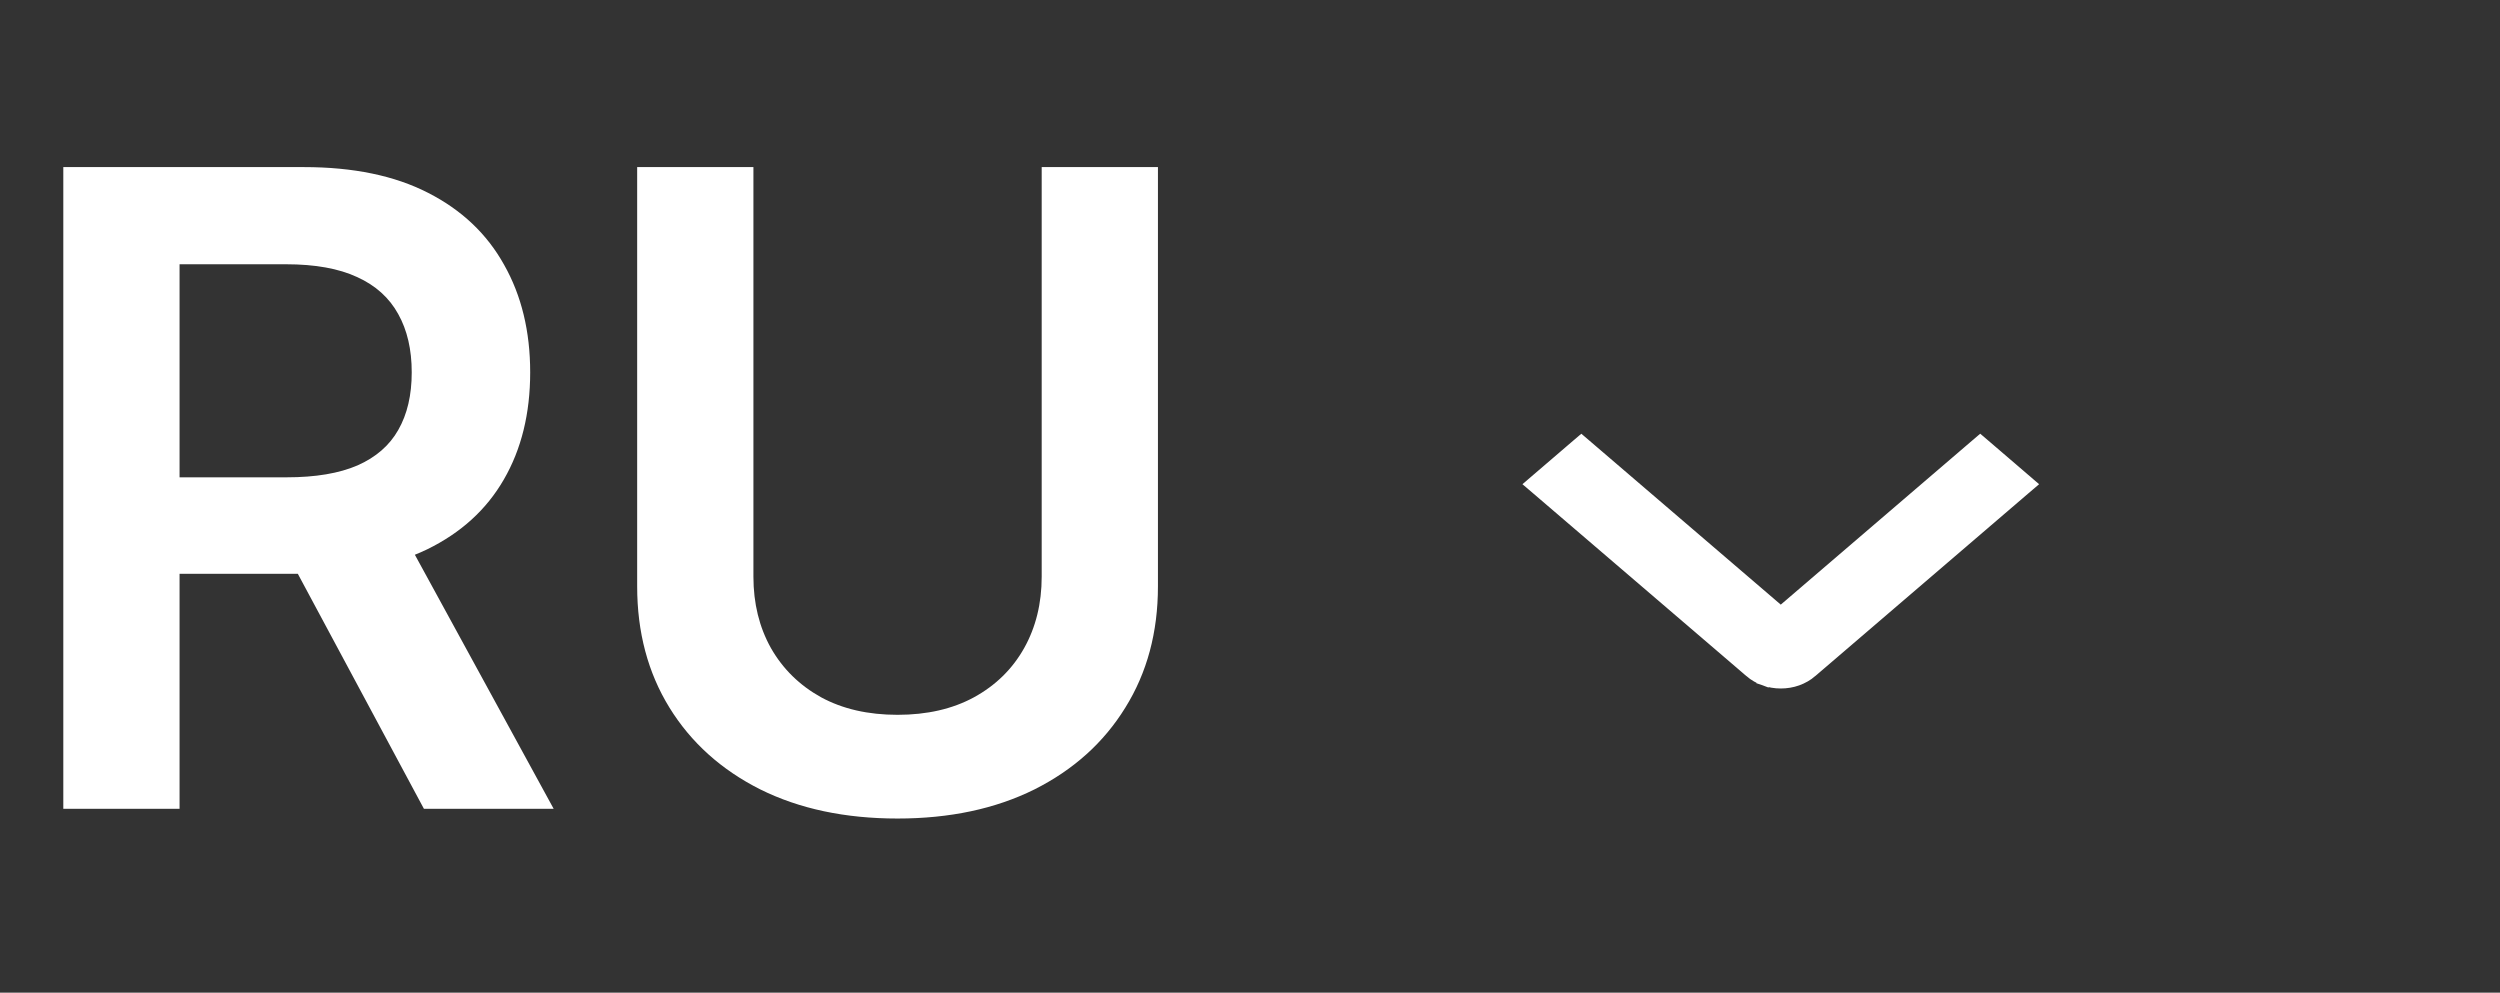
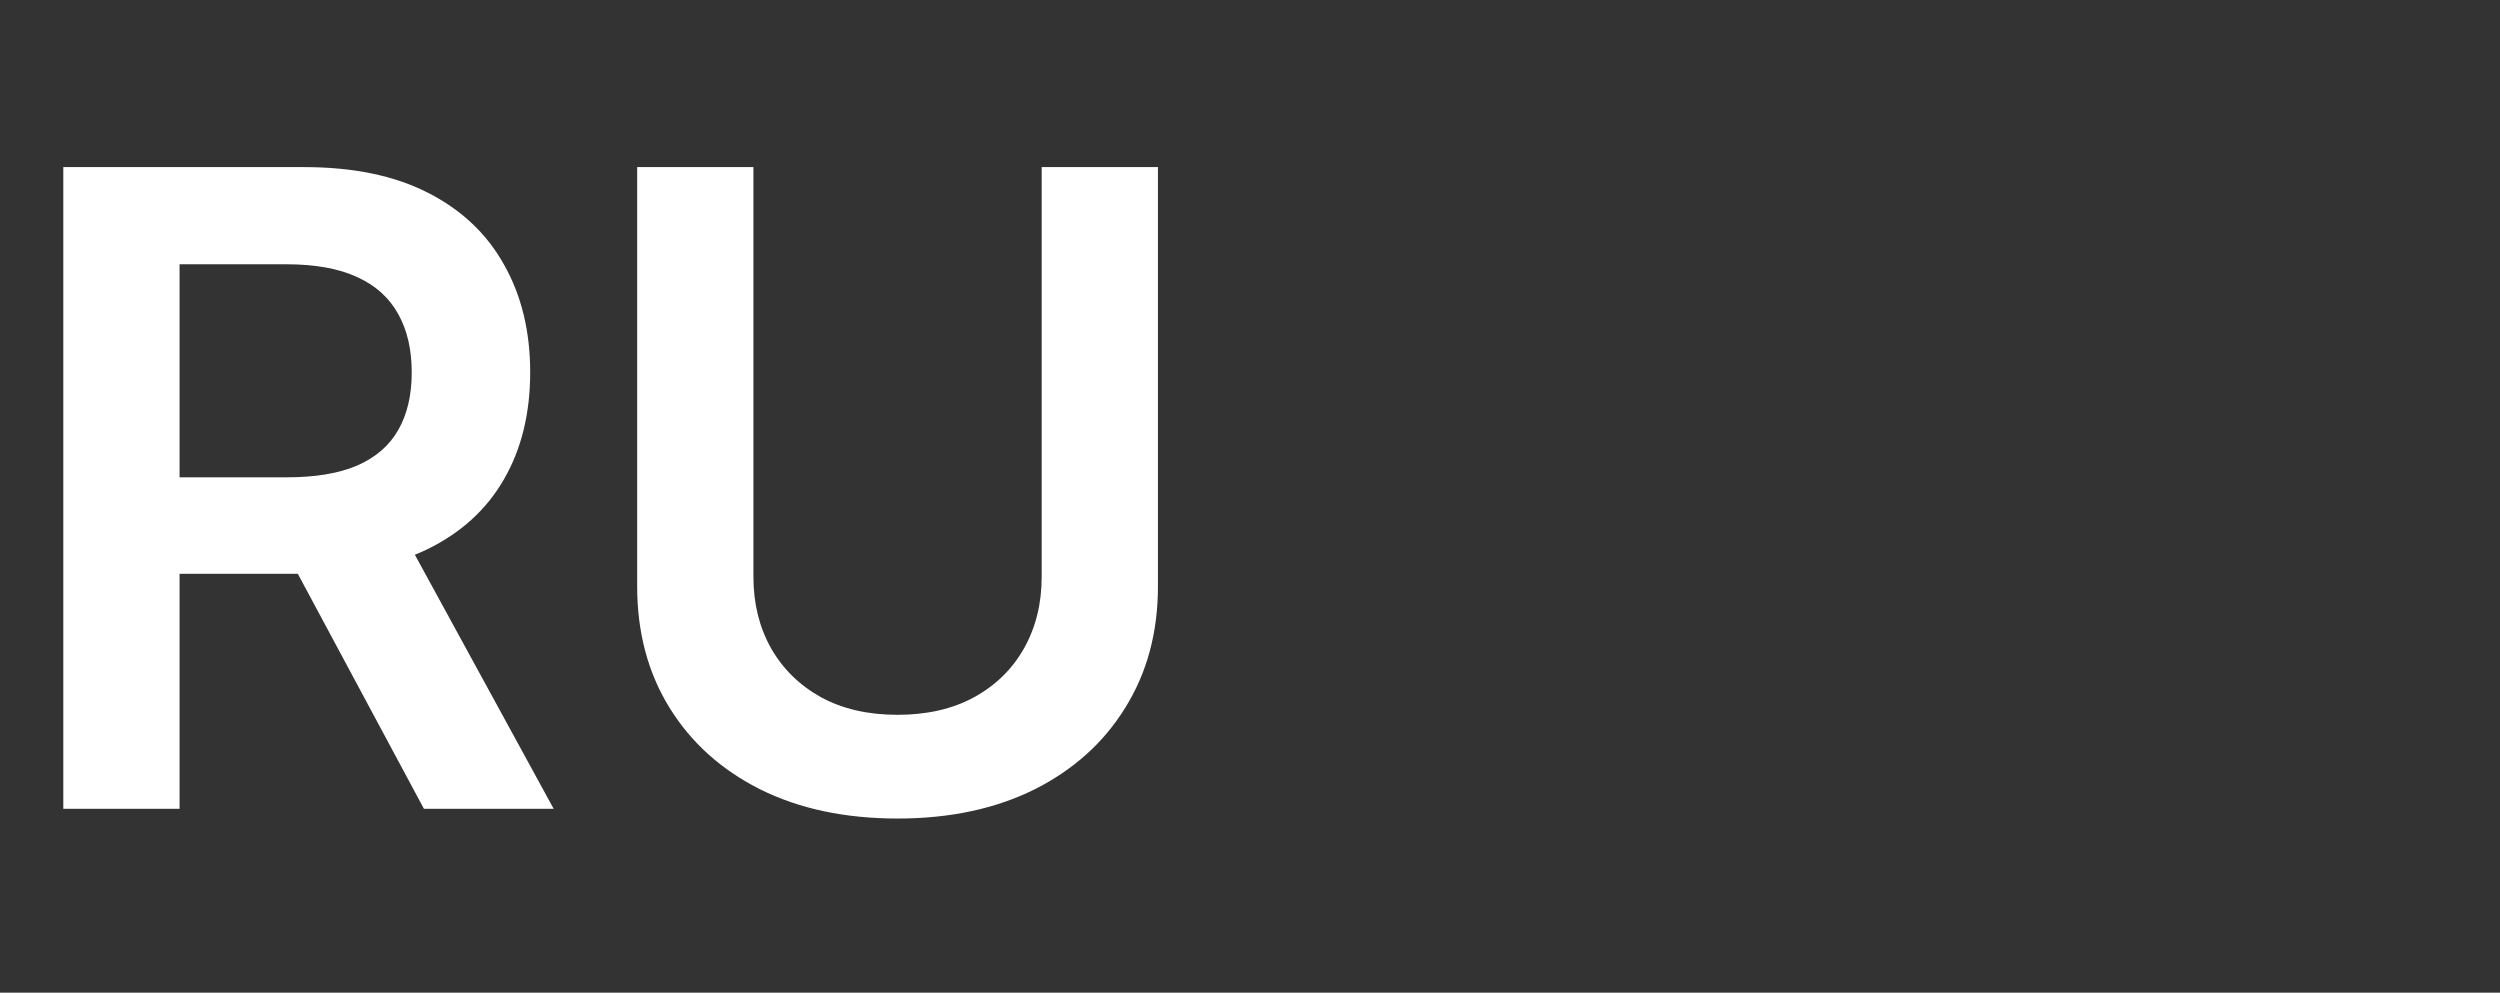
<svg xmlns="http://www.w3.org/2000/svg" width="68" height="27" viewBox="0 0 68 27" fill="none">
  <rect x="0" y="0" width="68" height="27" fill="#333333" stroke="none" />
  <path d="M1.722 22V4.545H8.267C9.608 4.545 10.733 4.778 11.642 5.244C12.557 5.71 13.247 6.364 13.713 7.205C14.185 8.04 14.421 9.014 14.421 10.128C14.421 11.247 14.182 12.219 13.704 13.043C13.233 13.861 12.537 14.494 11.617 14.943C10.696 15.386 9.565 15.608 8.224 15.608H3.562V12.983H7.798C8.582 12.983 9.224 12.875 9.724 12.659C10.224 12.438 10.594 12.117 10.832 11.696C11.077 11.27 11.199 10.747 11.199 10.128C11.199 9.509 11.077 8.98 10.832 8.543C10.588 8.099 10.216 7.764 9.716 7.537C9.216 7.304 8.571 7.188 7.781 7.188H4.884V22H1.722ZM10.739 14.091L15.06 22H11.531L7.287 14.091H10.739ZM28.334 4.545H31.496V15.949C31.496 17.199 31.2 18.298 30.609 19.247C30.024 20.196 29.2 20.938 28.138 21.472C27.075 22 25.834 22.264 24.413 22.264C22.987 22.264 21.743 22 20.68 21.472C19.618 20.938 18.794 20.196 18.209 19.247C17.624 18.298 17.331 17.199 17.331 15.949V4.545H20.493V15.685C20.493 16.412 20.652 17.06 20.97 17.628C21.294 18.196 21.749 18.642 22.334 18.966C22.919 19.284 23.612 19.443 24.413 19.443C25.215 19.443 25.908 19.284 26.493 18.966C27.084 18.642 27.538 18.196 27.857 17.628C28.175 17.06 28.334 16.412 28.334 15.685V4.545Z" fill="white" />
  <g clip-path="url(#clip0_955_3367)">
-     <path d="M53.977 12.126L53.862 12.028L53.747 12.126L48.437 16.678L43.127 12.127L43.012 12.029L42.897 12.127L41.837 13.036L41.681 13.17L41.837 13.303L47.617 18.256C47.617 18.257 47.617 18.257 47.617 18.257C47.727 18.351 47.856 18.425 47.997 18.476L48.056 18.309L47.997 18.476C48.137 18.526 48.287 18.551 48.438 18.551C48.59 18.551 48.74 18.526 48.88 18.476C49.021 18.425 49.15 18.351 49.26 18.257C49.26 18.257 49.26 18.256 49.26 18.256L55.037 13.303L55.193 13.17L55.037 13.036L53.977 12.126Z" fill="white" stroke="white" stroke-width="0.352" />
-   </g>
+     </g>
  <defs>
    <clipPath id="clip0_955_3367">
-       <rect width="12" height="24" fill="white" transform="matrix(0 1 -1 0 60.441 8.098)" />
-     </clipPath>
+       </clipPath>
  </defs>
</svg>